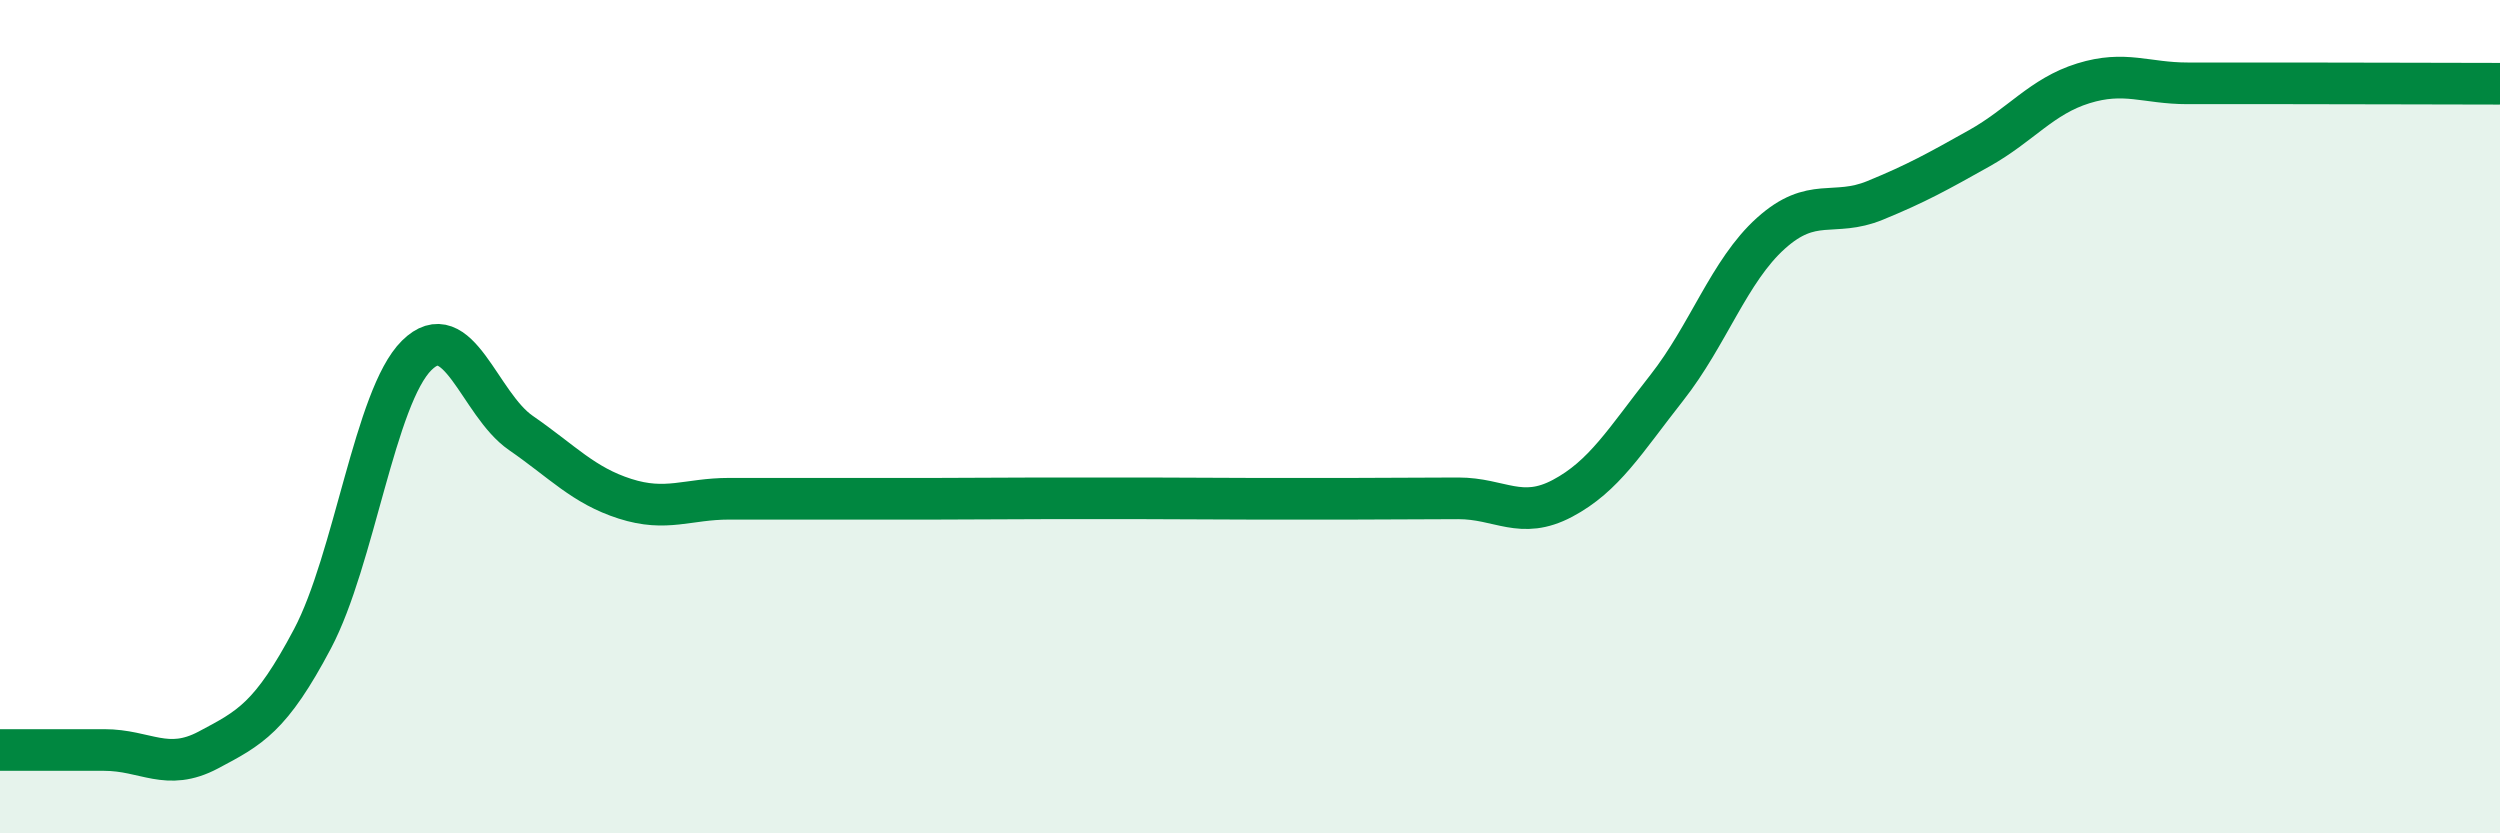
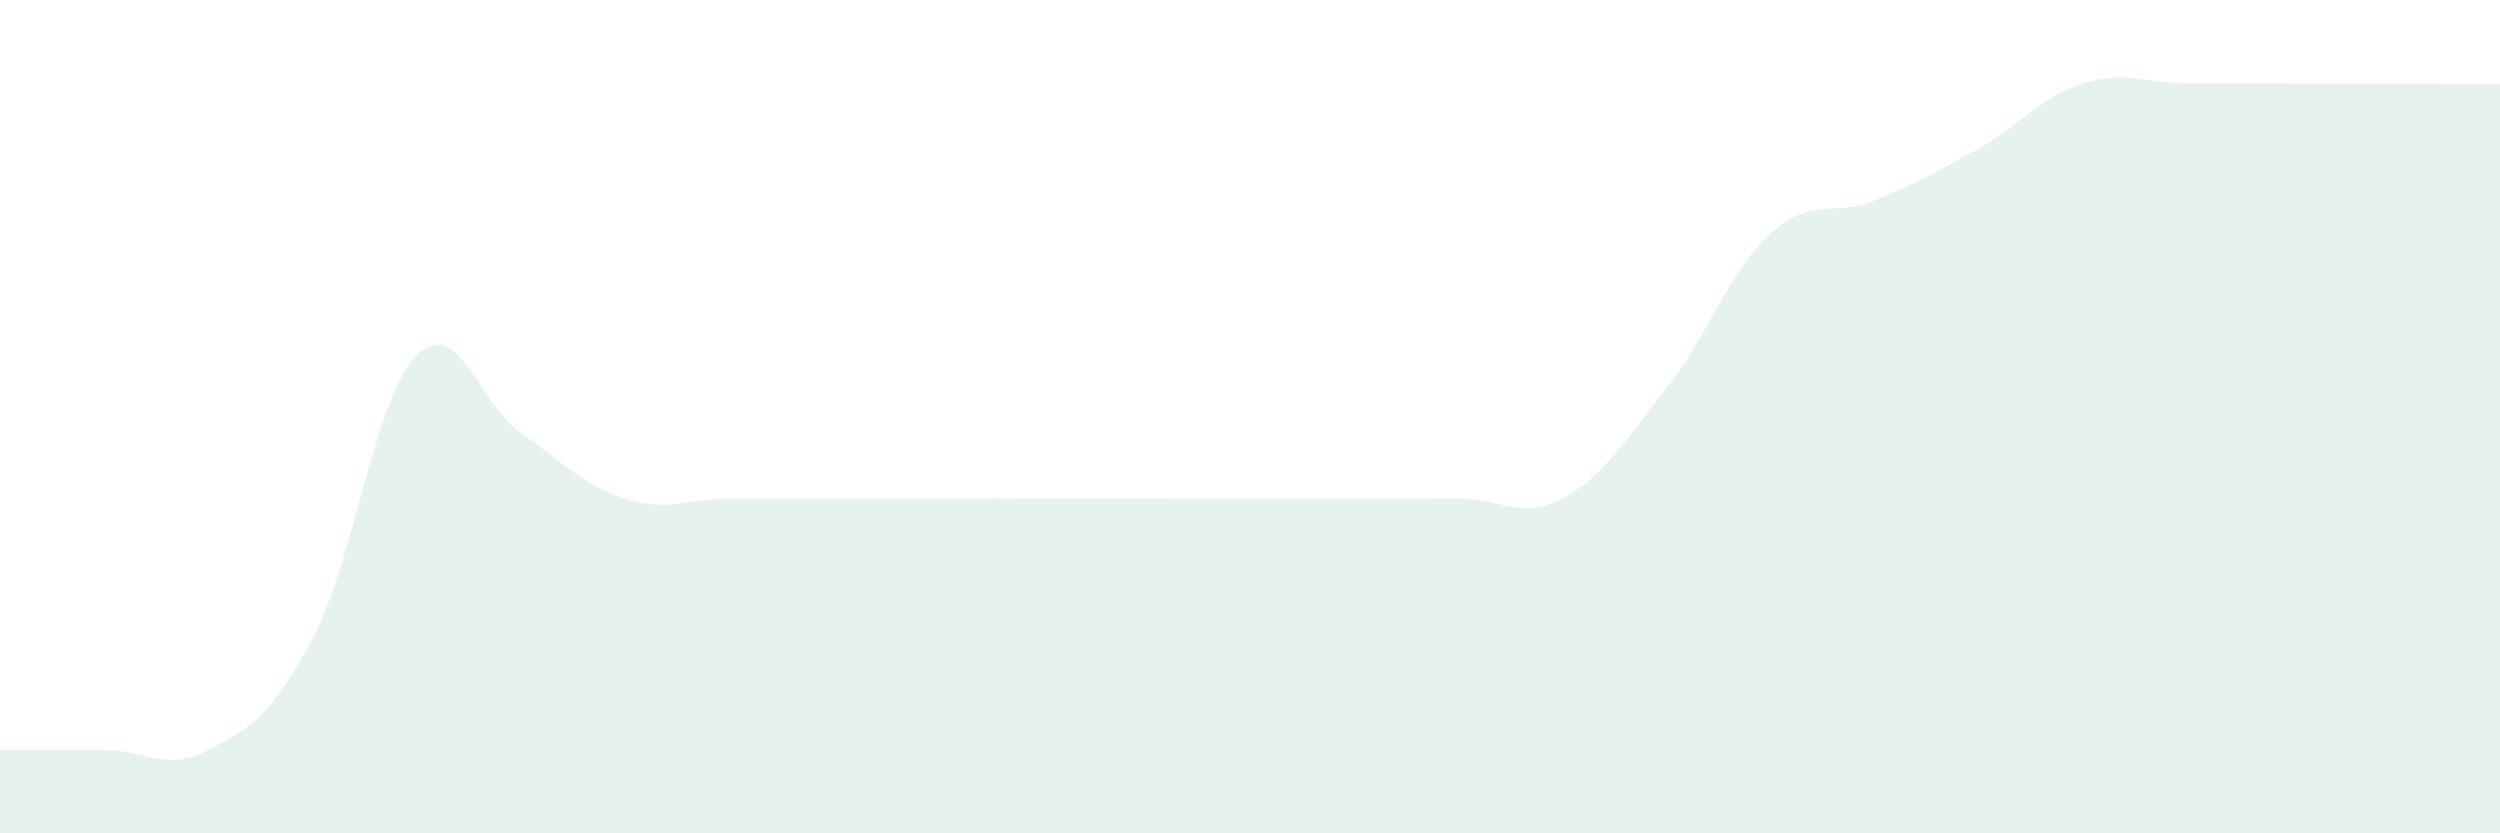
<svg xmlns="http://www.w3.org/2000/svg" width="60" height="20" viewBox="0 0 60 20">
-   <path d="M 0,18 C 0.5,18 1.5,18 2.5,18 C 3.5,18 4,18.53 5,18 C 6,17.47 6.5,17.22 7.5,15.33 C 8.5,13.44 9,9.52 10,8.53 C 11,7.54 11.5,9.7 12.5,10.39 C 13.5,11.08 14,11.65 15,11.97 C 16,12.29 16.5,11.97 17.5,11.97 C 18.5,11.97 19,11.97 20,11.97 C 21,11.97 21.5,11.97 22.5,11.97 C 23.5,11.97 24,11.96 25,11.96 C 26,11.96 26.5,11.96 27.5,11.96 C 28.5,11.96 29,11.97 30,11.97 C 31,11.97 31.5,11.97 32.5,11.97 C 33.5,11.97 34,11.96 35,11.96 C 36,11.96 36.5,12.49 37.5,11.96 C 38.5,11.43 39,10.58 40,9.31 C 41,8.04 41.5,6.5 42.5,5.6 C 43.5,4.7 44,5.22 45,4.81 C 46,4.4 46.5,4.12 47.5,3.56 C 48.5,3 49,2.31 50,2 C 51,1.69 51.5,2 52.5,2 C 53.5,2 53.5,2 55,2 C 56.5,2 59,2.01 60,2.01L60 20L0 20Z" fill="#008740" opacity="0.1" stroke-linecap="round" stroke-linejoin="round" />
-   <path d="M 0,18 C 0.5,18 1.5,18 2.5,18 C 3.5,18 4,18.53 5,18 C 6,17.47 6.5,17.22 7.5,15.33 C 8.5,13.44 9,9.52 10,8.53 C 11,7.54 11.5,9.7 12.5,10.39 C 13.5,11.08 14,11.65 15,11.97 C 16,12.29 16.5,11.97 17.5,11.97 C 18.5,11.97 19,11.97 20,11.97 C 21,11.97 21.5,11.97 22.5,11.97 C 23.5,11.97 24,11.96 25,11.96 C 26,11.96 26.5,11.96 27.5,11.96 C 28.5,11.96 29,11.97 30,11.97 C 31,11.97 31.5,11.97 32.5,11.97 C 33.5,11.97 34,11.96 35,11.96 C 36,11.96 36.5,12.49 37.5,11.96 C 38.5,11.43 39,10.58 40,9.31 C 41,8.04 41.5,6.5 42.5,5.6 C 43.5,4.7 44,5.22 45,4.81 C 46,4.4 46.5,4.12 47.5,3.56 C 48.5,3 49,2.31 50,2 C 51,1.69 51.5,2 52.5,2 C 53.5,2 53.5,2 55,2 C 56.5,2 59,2.01 60,2.01" stroke="#008740" stroke-width="1" fill="none" stroke-linecap="round" stroke-linejoin="round" />
+   <path d="M 0,18 C 0.5,18 1.5,18 2.5,18 C 3.5,18 4,18.53 5,18 C 6,17.47 6.5,17.22 7.5,15.33 C 8.5,13.44 9,9.52 10,8.53 C 11,7.54 11.5,9.7 12.5,10.39 C 13.5,11.08 14,11.65 15,11.97 C 16,12.29 16.5,11.97 17.5,11.97 C 18.5,11.97 19,11.97 20,11.97 C 21,11.97 21.5,11.97 22.5,11.97 C 23.5,11.97 24,11.96 25,11.96 C 26,11.96 26.5,11.96 27.5,11.96 C 28.5,11.96 29,11.97 30,11.97 C 31,11.97 31.5,11.97 32.5,11.97 C 33.5,11.97 34,11.96 35,11.96 C 36,11.96 36.5,12.49 37.5,11.96 C 38.5,11.43 39,10.58 40,9.31 C 41,8.04 41.5,6.5 42.5,5.6 C 43.5,4.7 44,5.22 45,4.81 C 46,4.4 46.5,4.12 47.5,3.56 C 48.5,3 49,2.31 50,2 C 51,1.69 51.5,2 52.5,2 C 56.5,2 59,2.01 60,2.01L60 20L0 20Z" fill="#008740" opacity="0.1" stroke-linecap="round" stroke-linejoin="round" />
</svg>